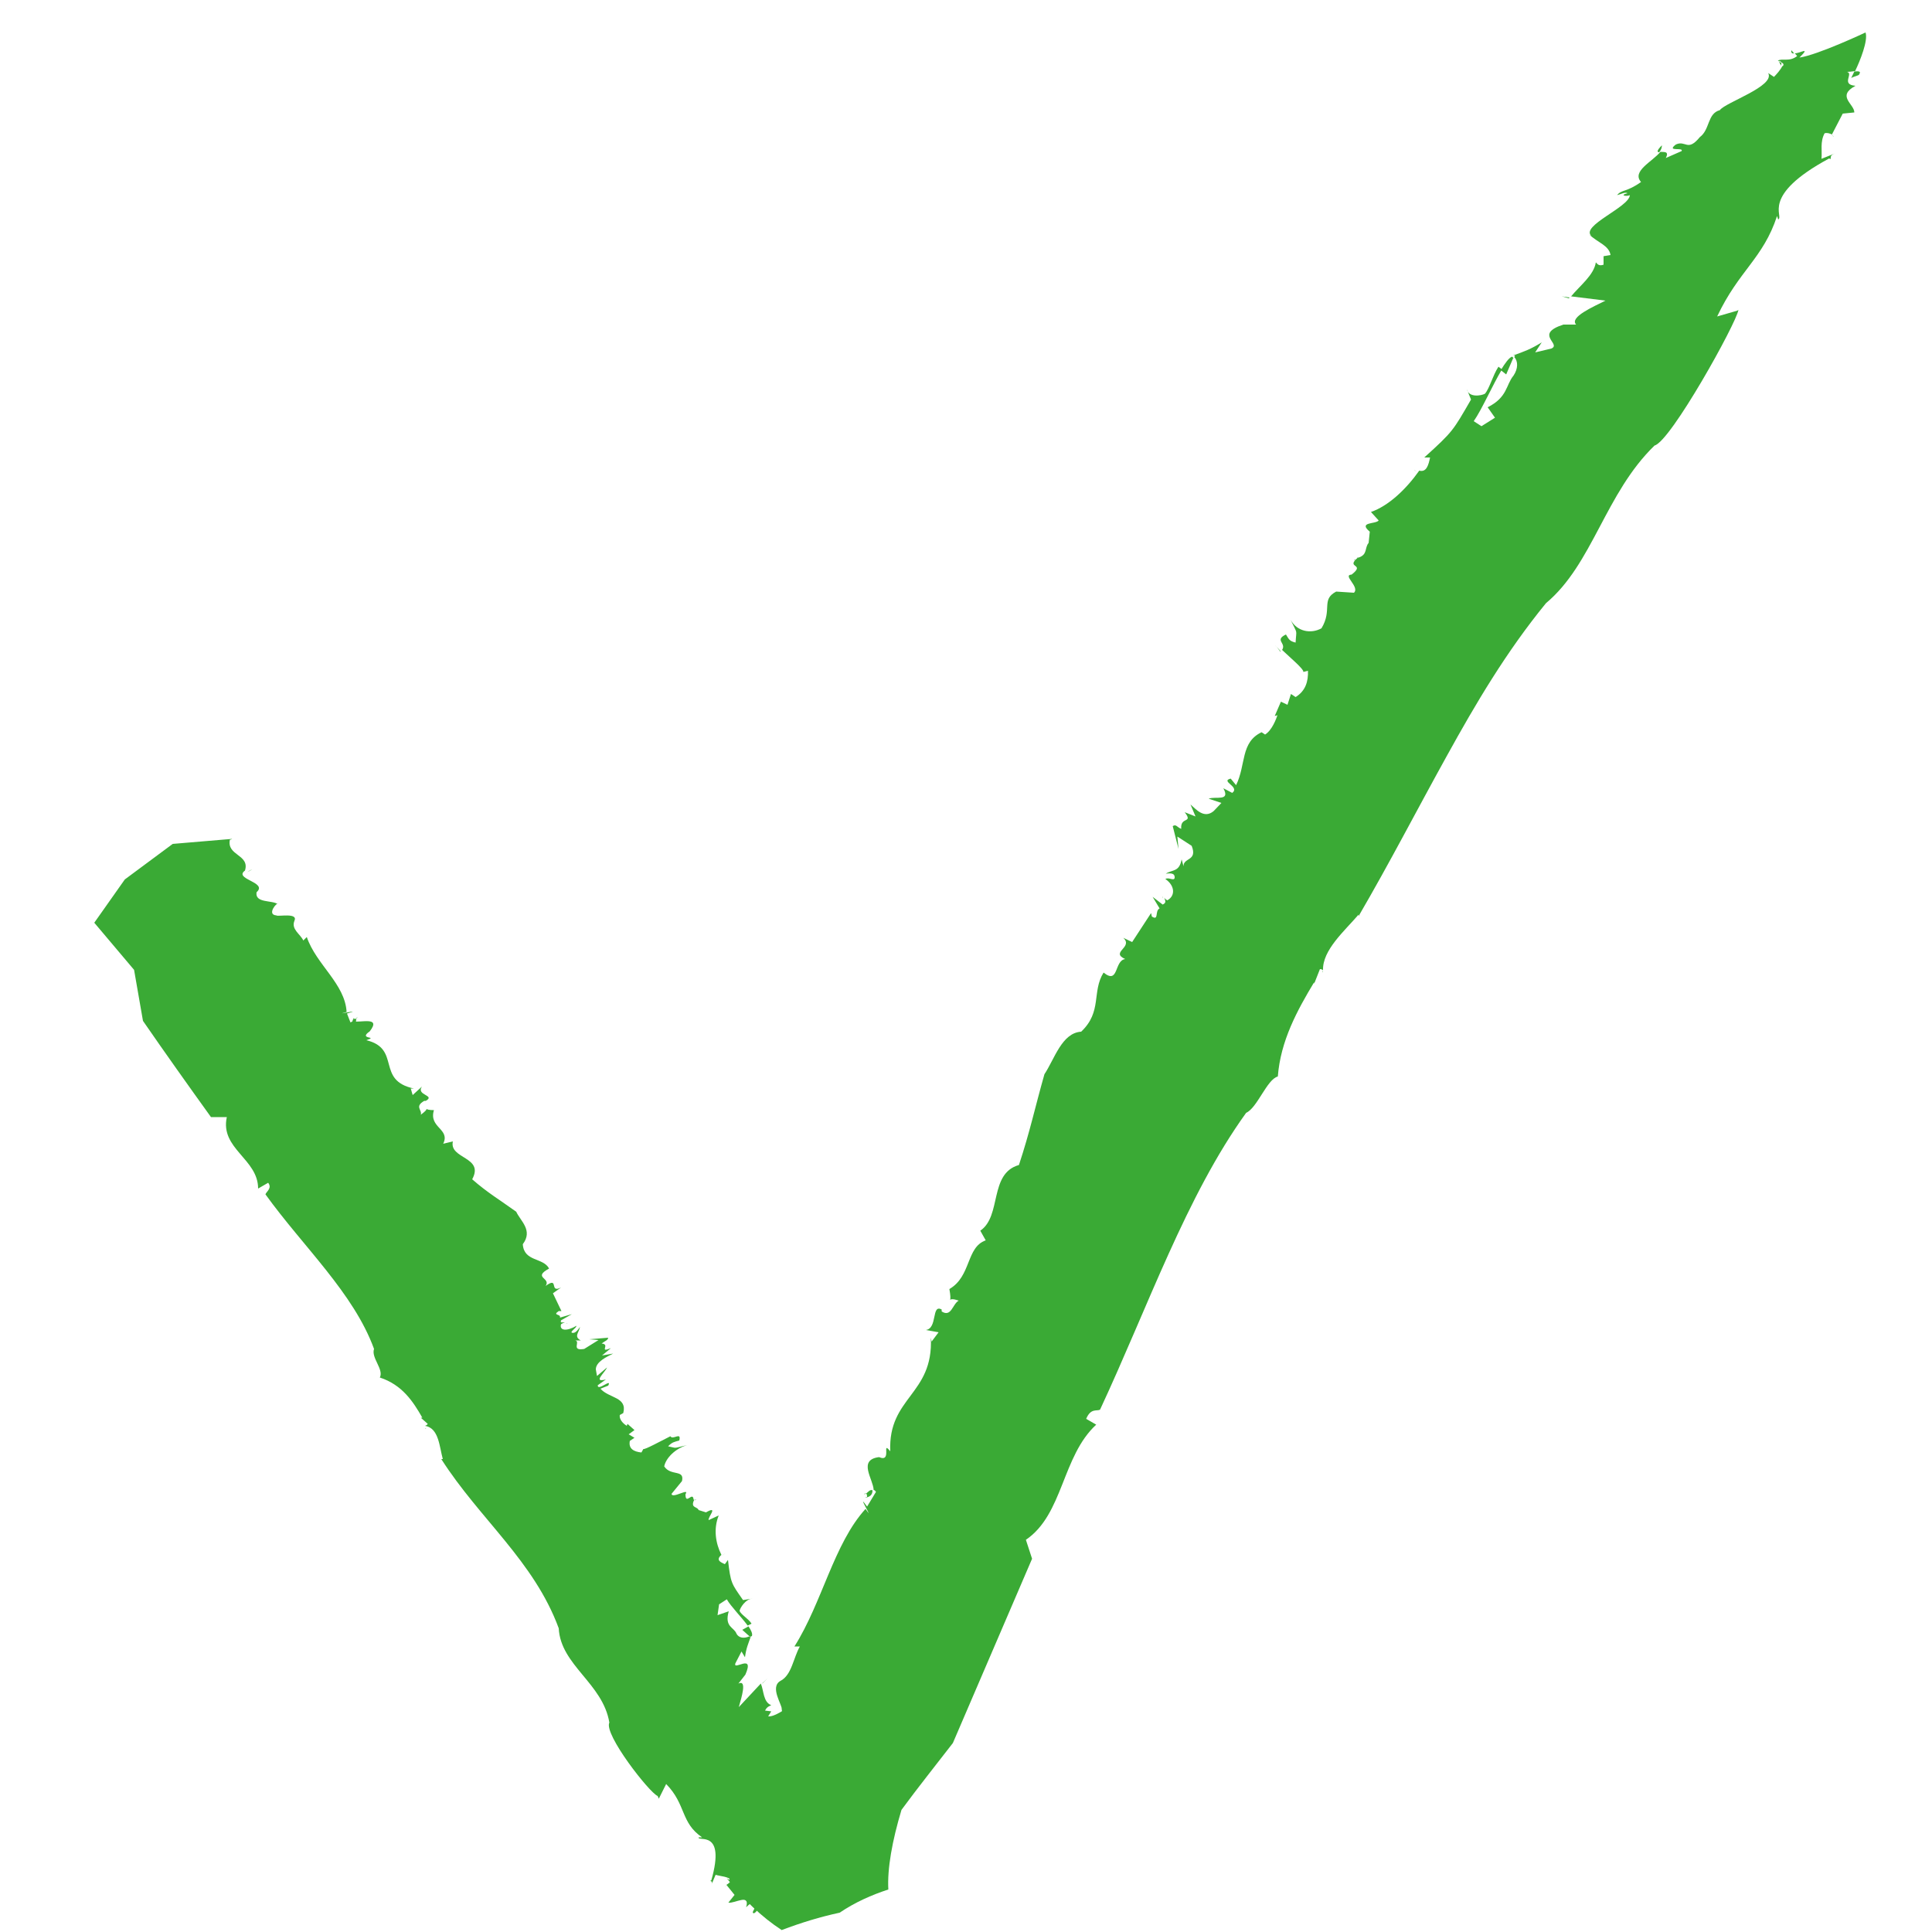
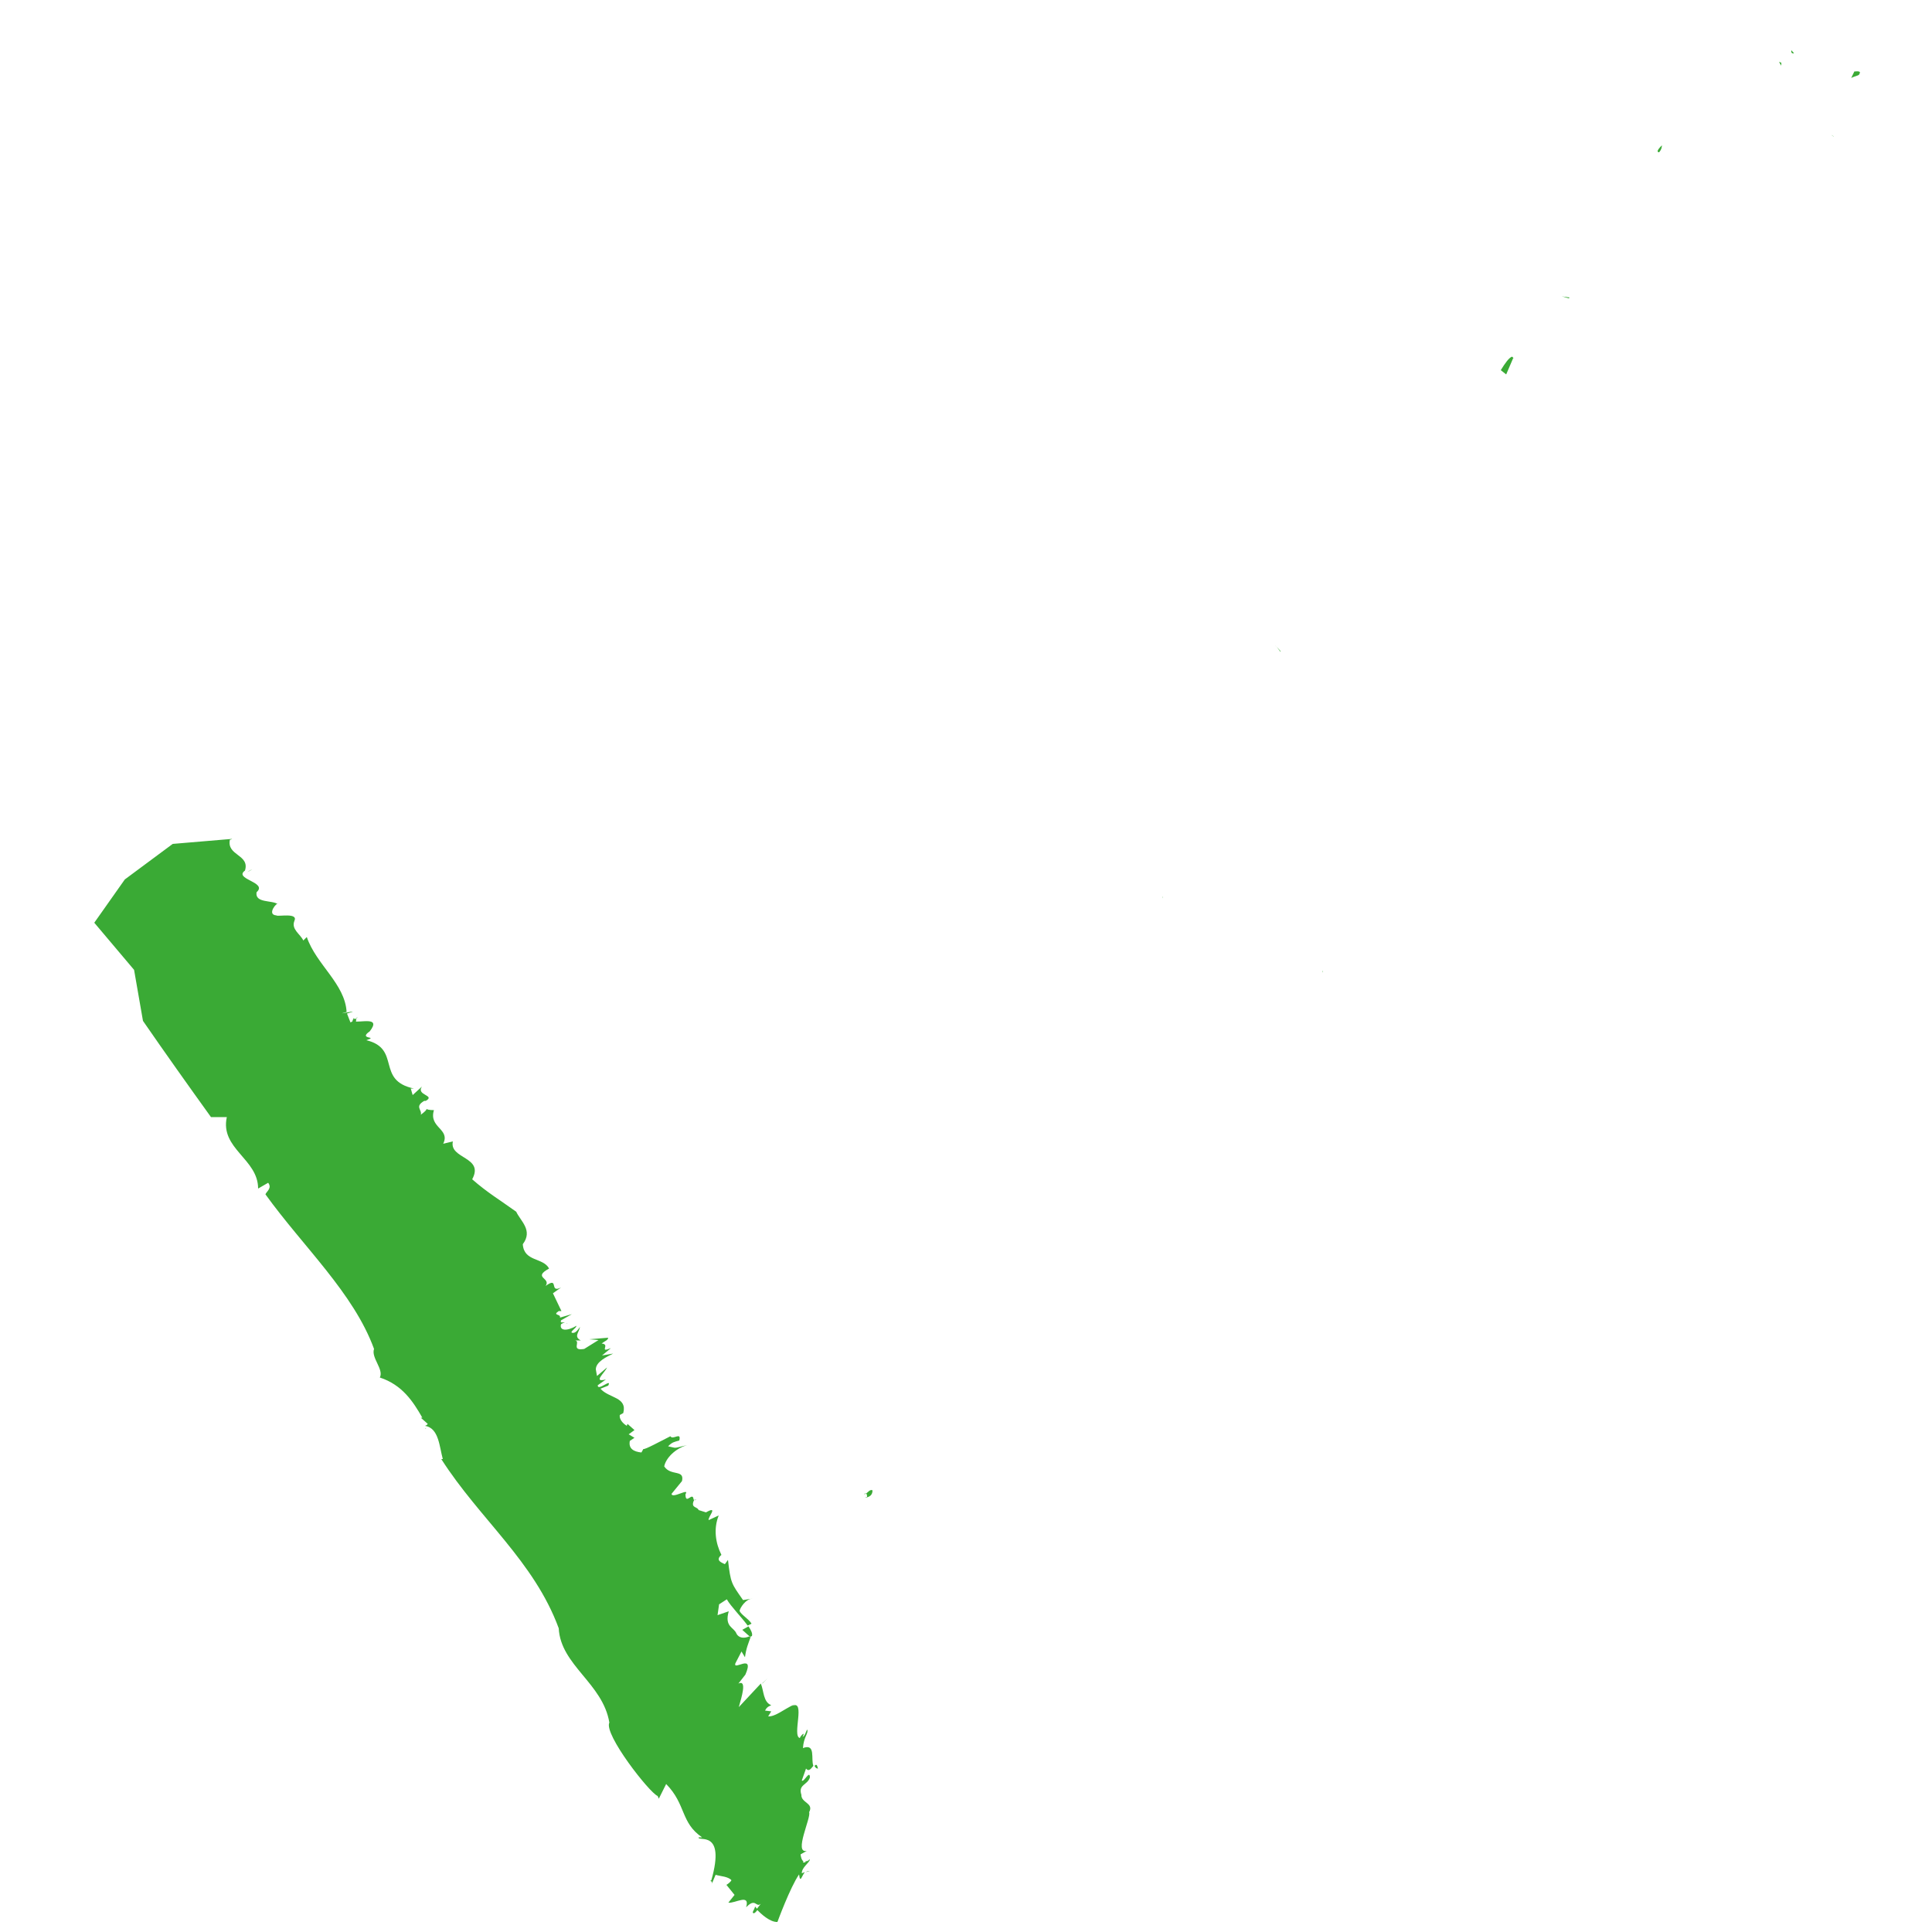
<svg xmlns="http://www.w3.org/2000/svg" version="1.1" viewBox="0 0 50 50">
  <defs>
    <style>
      .cls-1 {
        fill: #3aaa35;
      }
    </style>
  </defs>
  <g>
    <g id="Ebene_1">
      <g>
        <path class="cls-1" d="M11.09,28.74s-.02-.01,0,0h0Z" />
        <path class="cls-1" d="M17.36,37.19h0c.05-.02.1-.04.14-.06l-.14.06Z" />
        <path class="cls-1" d="M17.99,38.81v.02s.05-.04,0-.02Z" />
        <path class="cls-1" d="M14.69,34.26s-.02-.01-.04,0c.02,0,.03,0,.04,0Z" />
        <path class="cls-1" d="M9.15,26.36h0s.01-.02.02-.03l-.03.03Z" />
        <path class="cls-1" d="M9.25,26.33c-.02.05-.08.04-.1.03-.05.08-.03.12.02.13.08-.05.02-.11.07-.16Z" />
        <path class="cls-1" d="M6.04,21.77h.04s-.03,0-.04,0Z" />
        <path class="cls-1" d="M11.03,36.96s-.02,0-.03,0c0,.01.02.01.03,0Z" />
        <path class="cls-1" d="M6.4,22.57l.13-.07c-.06.02-.1.05-.13.07Z" />
        <path class="cls-1" d="M17.5,37.13l.05-.02s-.03.01-.05.02Z" />
-         <path class="cls-1" d="M18.78,40.19s-.07.05-.09.07h0s.09-.07.09-.07Z" />
        <path class="cls-1" d="M20.89,48.18l.05-.03-.11.02s.04.01.06,0Z" />
        <path class="cls-1" d="M19.41,42.36l.05-.02c.02-.06-.02-.15-.09-.25l-.16.09.2.18Z" />
        <path class="cls-1" d="M17.05,46.55l.19-.38c.52.53.37,1,.93,1.38h-.09c-.03.13.71-.23.33,1.11l-.03.02s.08,0,.03.1l.11-.26c.13.04.32.04.41.14-.02.04-.08.09-.13.12l.21.26-.16.2c.16.03.57-.25.46.12.25-.26.25.02.38-.09-.03.04-.07.09-.11.14.11.12.35.34.54.33,0,0,.33-.9.56-1.23.03.25.07.03.15-.06l-.08.03c0-.16.2-.27.21-.36-.01,0-.03.02-.05.03h.03s-.06.03-.08.03c-.04.02-.07.04-.08,0h.02c-.06-.04-.08-.15-.08-.19l.16-.09c-.35.08.12-.87.06-1,.13-.24-.21-.24-.2-.45-.09-.27.16-.25.22-.45,0-.21-.16.14-.21.08l.11-.31c.08.1.14-.02.19-.07-.07-.17.07-.59-.27-.46.02-.3.15-.38.11-.48-.04.06-.05.16-.12.19.09-.17-.06-.02-.07.03-.21-.05.16-1.01-.2-.83l.06-.04c-.27.12-.49.32-.68.31l.08-.13-.16-.02c.05-.11.13-.12.16-.14-.21-.08-.19-.37-.27-.56l-.57.61c.07-.25.22-.72-.01-.61l.18-.23c.25-.57-.32-.09-.26-.29l.16-.31.09.15c.03-.23.08-.34.16-.56h0s-.01.03-.03.04l-.02-.02c-.14.06-.27.04-.33-.07-.06-.17-.32-.17-.2-.58l-.29.1.04-.28.2-.13c.1.18.38.46.54.68l.1-.05c-.08-.13-.27-.23-.31-.33.01-.07.15-.31.34-.32l-.25.04c-.3-.43-.32-.43-.39-1.04l-.08.11c-.12-.05-.24-.11-.09-.24-.15-.3-.21-.67-.07-1.02l-.26.12c-.03-.07.27-.39-.07-.2l-.19-.06c-.03-.09-.2-.05-.13-.23h0s0,0,0,0l.02-.04h-.02c-.02-.23-.21.16-.21-.14.12-.18-.35.13-.36-.01l.27-.33c.07-.31-.29-.12-.46-.38.04-.21.28-.46.59-.55-.39.09-.24.08-.49.03.11-.11.15-.11.29-.15.06-.24-.17,0-.23-.11-.26.13-.66.35-.7.33l-.05.09c-.2-.02-.34-.1-.3-.3l.12-.08-.15-.09.15-.11-.18-.16-.02.05c-.05-.03-.2-.14-.18-.28l.09-.05c.11-.42-.37-.38-.59-.63l.2-.08c.11-.21-.28.16-.27-.01l.21-.15c-.35.09-.03-.17.03-.31l-.26.22-.03-.17c0-.2.29-.33.45-.41l-.29.05.23-.19c-.33.13,0-.1-.24-.12.09-.07.16-.08.17-.15l-.49.04.24.02-.37.23c-.36.06-.08-.2-.24-.22h.15c-.19-.1-.04-.21-.02-.35-.05.07-.12.18-.21.15-.05-.03.11-.11.12-.18-.25.15-.45.13-.4-.04.03-.02.07-.04.1-.05-.06,0-.13.03-.1-.05l.28-.16-.31.09c.04-.1-.21-.05-.03-.17h.07s-.22-.46-.22-.46l.21-.15c-.32.16-.04-.3-.4-.04.15-.21-.35-.21.09-.45-.15-.29-.65-.17-.68-.63.27-.36-.06-.6-.17-.84-.43-.31-.74-.49-1.14-.84.32-.59-.6-.52-.5-.98l-.25.06c.19-.39-.38-.41-.24-.87-.13,0-.18-.02-.19-.03,0,.02-.03.06-.15.15.04-.13-.17-.21.09-.36h.04c.26-.15-.26-.14-.1-.37l-.24.22-.05-.17h.08c-.99-.21-.32-1.03-1.23-1.25.34-.11-.23-.01.09-.23.31-.4-.26-.21-.44-.26-.02.01-.04.02-.06.03l-.09-.23c.49-.14-.43.07-.01-.04-.04-.73-.79-1.23-1.03-1.94l-.09.09c-.08-.17-.32-.29-.23-.51.1-.22-.43-.1-.47-.14-.26-.02.03-.36.04-.29-.14-.11-.6-.02-.55-.31.31-.27-.66-.34-.27-.58l-.03.02c.13-.42-.48-.38-.39-.8,0,0,.03,0,.06-.02l-1.54.13-1.24.92-.79,1.12,1.03,1.22.23,1.32c.58.84,1.17,1.67,1.76,2.49h.41c-.18.82.81,1.08.81,1.85l.26-.15c.11.14-.05.23-.07.3.98,1.36,2.28,2.55,2.81,4-.08.23.26.53.15.74.58.19.86.62,1.1,1.04h-.04s.18.16.18.16c-.01.02-.04.04-.07.05.36.06.37.54.46.86h-.04c.99,1.55,2.4,2.64,3.04,4.38.05.96,1.14,1.42,1.31,2.44-.15.3,1.04,1.82,1.25,1.9Z" />
        <path class="cls-1" d="M18.82,48.79h0c-.11.06-.06.04,0,0Z" />
        <polygon class="cls-1" points="19.73 43.56 19.73 43.57 19.86 43.44 19.73 43.56" />
        <path class="cls-1" d="M21.17,45.77c-.03-.12-.05-.11-.09-.07.02.04.04.07.09.07Z" />
        <path class="cls-1" d="M19.48,49.49c.02.06.08,0,.13-.07-.04-.05-.07-.08-.07-.08,0,.04-.05.11-.06.15Z" />
        <path class="cls-1" d="M20.86,48.45l.1-.03s-.07,0-.1.03Z" />
      </g>
      <g>
        <path class="cls-1" d="M24.56,33.64s0,.04,0,0h0Z" />
        <path class="cls-1" d="M33.14,16.87v-.02s-.07-.08-.1-.11l.1.13Z" />
-         <path class="cls-1" d="M35.06,14.5s.01,0,.02,0c-.03-.02-.06-.04-.02,0Z" />
        <path class="cls-1" d="M30.09,23.19s-.01.04,0,.06c0-.02,0-.04,0-.06Z" />
        <path class="cls-1" d="M22.44,38.76s0,0,0-.01c-.02,0-.03,0-.05.01h.05Z" />
        <path class="cls-1" d="M22.37,38.66c.07-.04.07.05.07.09.11-.03.14-.1.14-.18-.08-.04-.13.09-.21.1Z" />
        <path class="cls-1" d="M18.77,48.62l-.03-.04s.02.03.03.04Z" />
        <path class="cls-1" d="M34.22,25.12s0,.03,0,.05c.01-.02.01-.04,0-.05Z" />
        <path class="cls-1" d="M19.25,46.78l-.13-.06c.05.04.1.05.13.06Z" />
        <path class="cls-1" d="M33.04,16.75l-.04-.05s.02.03.04.05Z" />
-         <path class="cls-1" d="M36.61,12.17s.07.04.1.05h0s-.11-.05-.11-.05Z" />
        <path class="cls-1" d="M46.09,1.62l-.05-.02.06.1s0-.06,0-.08Z" />
        <path class="cls-1" d="M39.17,9.27s-.02-.03-.04-.04c-.08.03-.18.17-.29.35l.14.11.18-.42Z" />
-         <path class="cls-1" d="M44.96,8.04l-.52.15c.56-1.19,1.19-1.5,1.55-2.6l.03.09c.16-.09-.48-.61,1.32-1.58l.03.02c.03-.06-.03-.09.12-.15l-.35.14c.02-.21-.04-.44.08-.66.06-.02.13,0,.19.03l.28-.54.3-.03c0-.22-.47-.42.03-.69-.39-.03-.04-.32-.22-.36.05,0,.13-.01.21-.02.13-.27.34-.79.27-1,0,0-1.23.58-1.71.65.3-.3.02-.11-.12-.11l.06.07c-.2.16-.39.05-.5.12.02,0,.03.02.05.03l-.02-.03s.06.03.07.05c.04.02.07.05.02.1v-.02c-.04.1-.17.24-.22.29l-.15-.1c.19.34-1.11.76-1.25.96-.33.09-.25.5-.52.7-.32.39-.36.07-.62.19-.26.2.21.06.15.17l-.41.18c.1-.19-.06-.15-.14-.16-.2.25-.75.5-.5.78-.38.27-.5.19-.62.34.09-.02.21-.09.27-.05-.23.06-.01.09.06.05-.01.31-1.3.8-.99,1.06l-.06-.04c.22.21.51.28.55.53l-.18.03v.22c-.14.05-.17-.04-.2-.06-.05.33-.41.6-.64.88l.89.11c-.32.16-.94.43-.76.62h-.33c-.77.25-.04.5-.31.62l-.42.1.17-.26c-.29.18-.44.23-.74.34h0s.04,0,.05,0l-.02.04c.1.11.1.3-.02.48-.2.24-.15.56-.67.82l.19.27-.35.22-.2-.13c.21-.3.49-.94.73-1.34l-.09-.07c-.15.23-.23.56-.35.7-.09.05-.42.11-.47-.12l.11.27c-.47.81-.46.82-1.21,1.5h.15c-.04.19-.09.39-.28.34-.34.48-.79.91-1.25,1.07l.2.22c-.08.1-.54.03-.23.29l-.03.29c-.11.13-.02.3-.26.38h0s0,0,0,0c-.01,0-.03,0-.05.01h.02c-.31.27.22.14-.15.43-.25.01.22.32.06.47l-.46-.03c-.4.21-.09.47-.38.95-.27.15-.63.09-.8-.22.19.4.15.22.13.59-.16-.04-.17-.08-.25-.21-.31.15.02.22-.1.4.21.2.57.5.55.57l.12-.03c.01.27-.06.52-.32.68l-.12-.08-.09.28-.17-.08-.16.37.07-.02c-.03.09-.14.39-.32.5l-.09-.06c-.55.26-.4.84-.66,1.37l-.14-.17c-.28.07.25.21.04.37l-.23-.12c.19.35-.2.2-.38.27l.33.11-.2.21c-.25.21-.46-.05-.6-.17l.13.31-.28-.11c.23.3-.12.1-.09.43-.11-.04-.13-.13-.22-.07l.15.59-.03-.32.37.24c.16.4-.22.3-.21.53l-.05-.18c-.06.33-.23.26-.41.37.1-.01.24-.03.23.11-.02.09-.16-.03-.24.03.24.16.27.43.05.55-.04-.02-.07-.05-.08-.07.02.07.07.13-.04.18l-.26-.2.18.3c-.13.06-.01.33-.2.21l-.02-.09-.49.75-.23-.11c.27.25-.35.37.05.55-.29.04-.16.67-.56.35-.31.5-.03,1.01-.58,1.53-.5.03-.69.71-.95,1.1-.25.88-.37,1.47-.66,2.35-.78.22-.44,1.32-1,1.7l.14.25c-.51.18-.37.93-.94,1.26.03.17.03.24.02.28.02-.02.08-.03.22.02-.16.09-.19.44-.44.28v-.05c-.27-.15-.1.49-.41.53l.33.06-.18.24-.02-.1c.07,1.48-1.11,1.53-1.05,2.94-.24-.3.06.3-.29.15-.56.07-.15.57-.14.85.02,0,.04.02.06.05l-.23.38c-.32-.45.23.46-.04.06-.82.9-1.12,2.42-1.84,3.56h.14c-.17.3-.21.74-.5.89-.29.16.05.63.03.73.08.34-.42.41-.35.3-.08.3.21.72-.12,1.06-.45-.01-.05,1.29-.48,1.17l.04.02c-.49.5-.09,1.2-.45,1.87,0,0-.03-.02-.06-.04.42.54.9,1,1.42,1.34.5-.19.99-.34,1.5-.45.4-.27.83-.46,1.26-.6-.03-.54.1-1.26.34-2.06.41-.56.89-1.16,1.33-1.73l2.05-4.77-.16-.49c.97-.66.93-2.16,1.82-2.98l-.26-.15c.12-.29.28-.19.36-.24,1.24-2.66,2.23-5.53,3.78-7.68.29-.13.54-.87.82-.94.07-.92.5-1.71.94-2.44v.04s.15-.38.15-.38c.03,0,.06.01.08.03-.02-.52.56-1.02.92-1.44v.04c.81-1.39,1.52-2.77,2.28-4.14.75-1.36,1.54-2.7,2.57-3.96,1.21-1.01,1.53-2.84,2.81-4.08.42-.11,2.12-3.17,2.17-3.51Z" />
        <path class="cls-1" d="M47.39,3.49h0c.11.08.08.04,0,0Z" />
        <polygon class="cls-1" points="40.6 7.72 40.62 7.7 40.42 7.67 40.6 7.72" />
        <path class="cls-1" d="M43.01,3.76c-.15.15-.12.18-.07.18.05-.06.07-.12.07-.18Z" />
        <path class="cls-1" d="M48.11,1.93c.07-.09-.02-.09-.12-.08-.05.1-.08.17-.08.17.06-.04.15-.05.21-.09Z" />
        <path class="cls-1" d="M46.43,1.38l-.07-.08c-.01.07.02.09.07.08Z" />
      </g>
    </g>
  </g>
</svg>